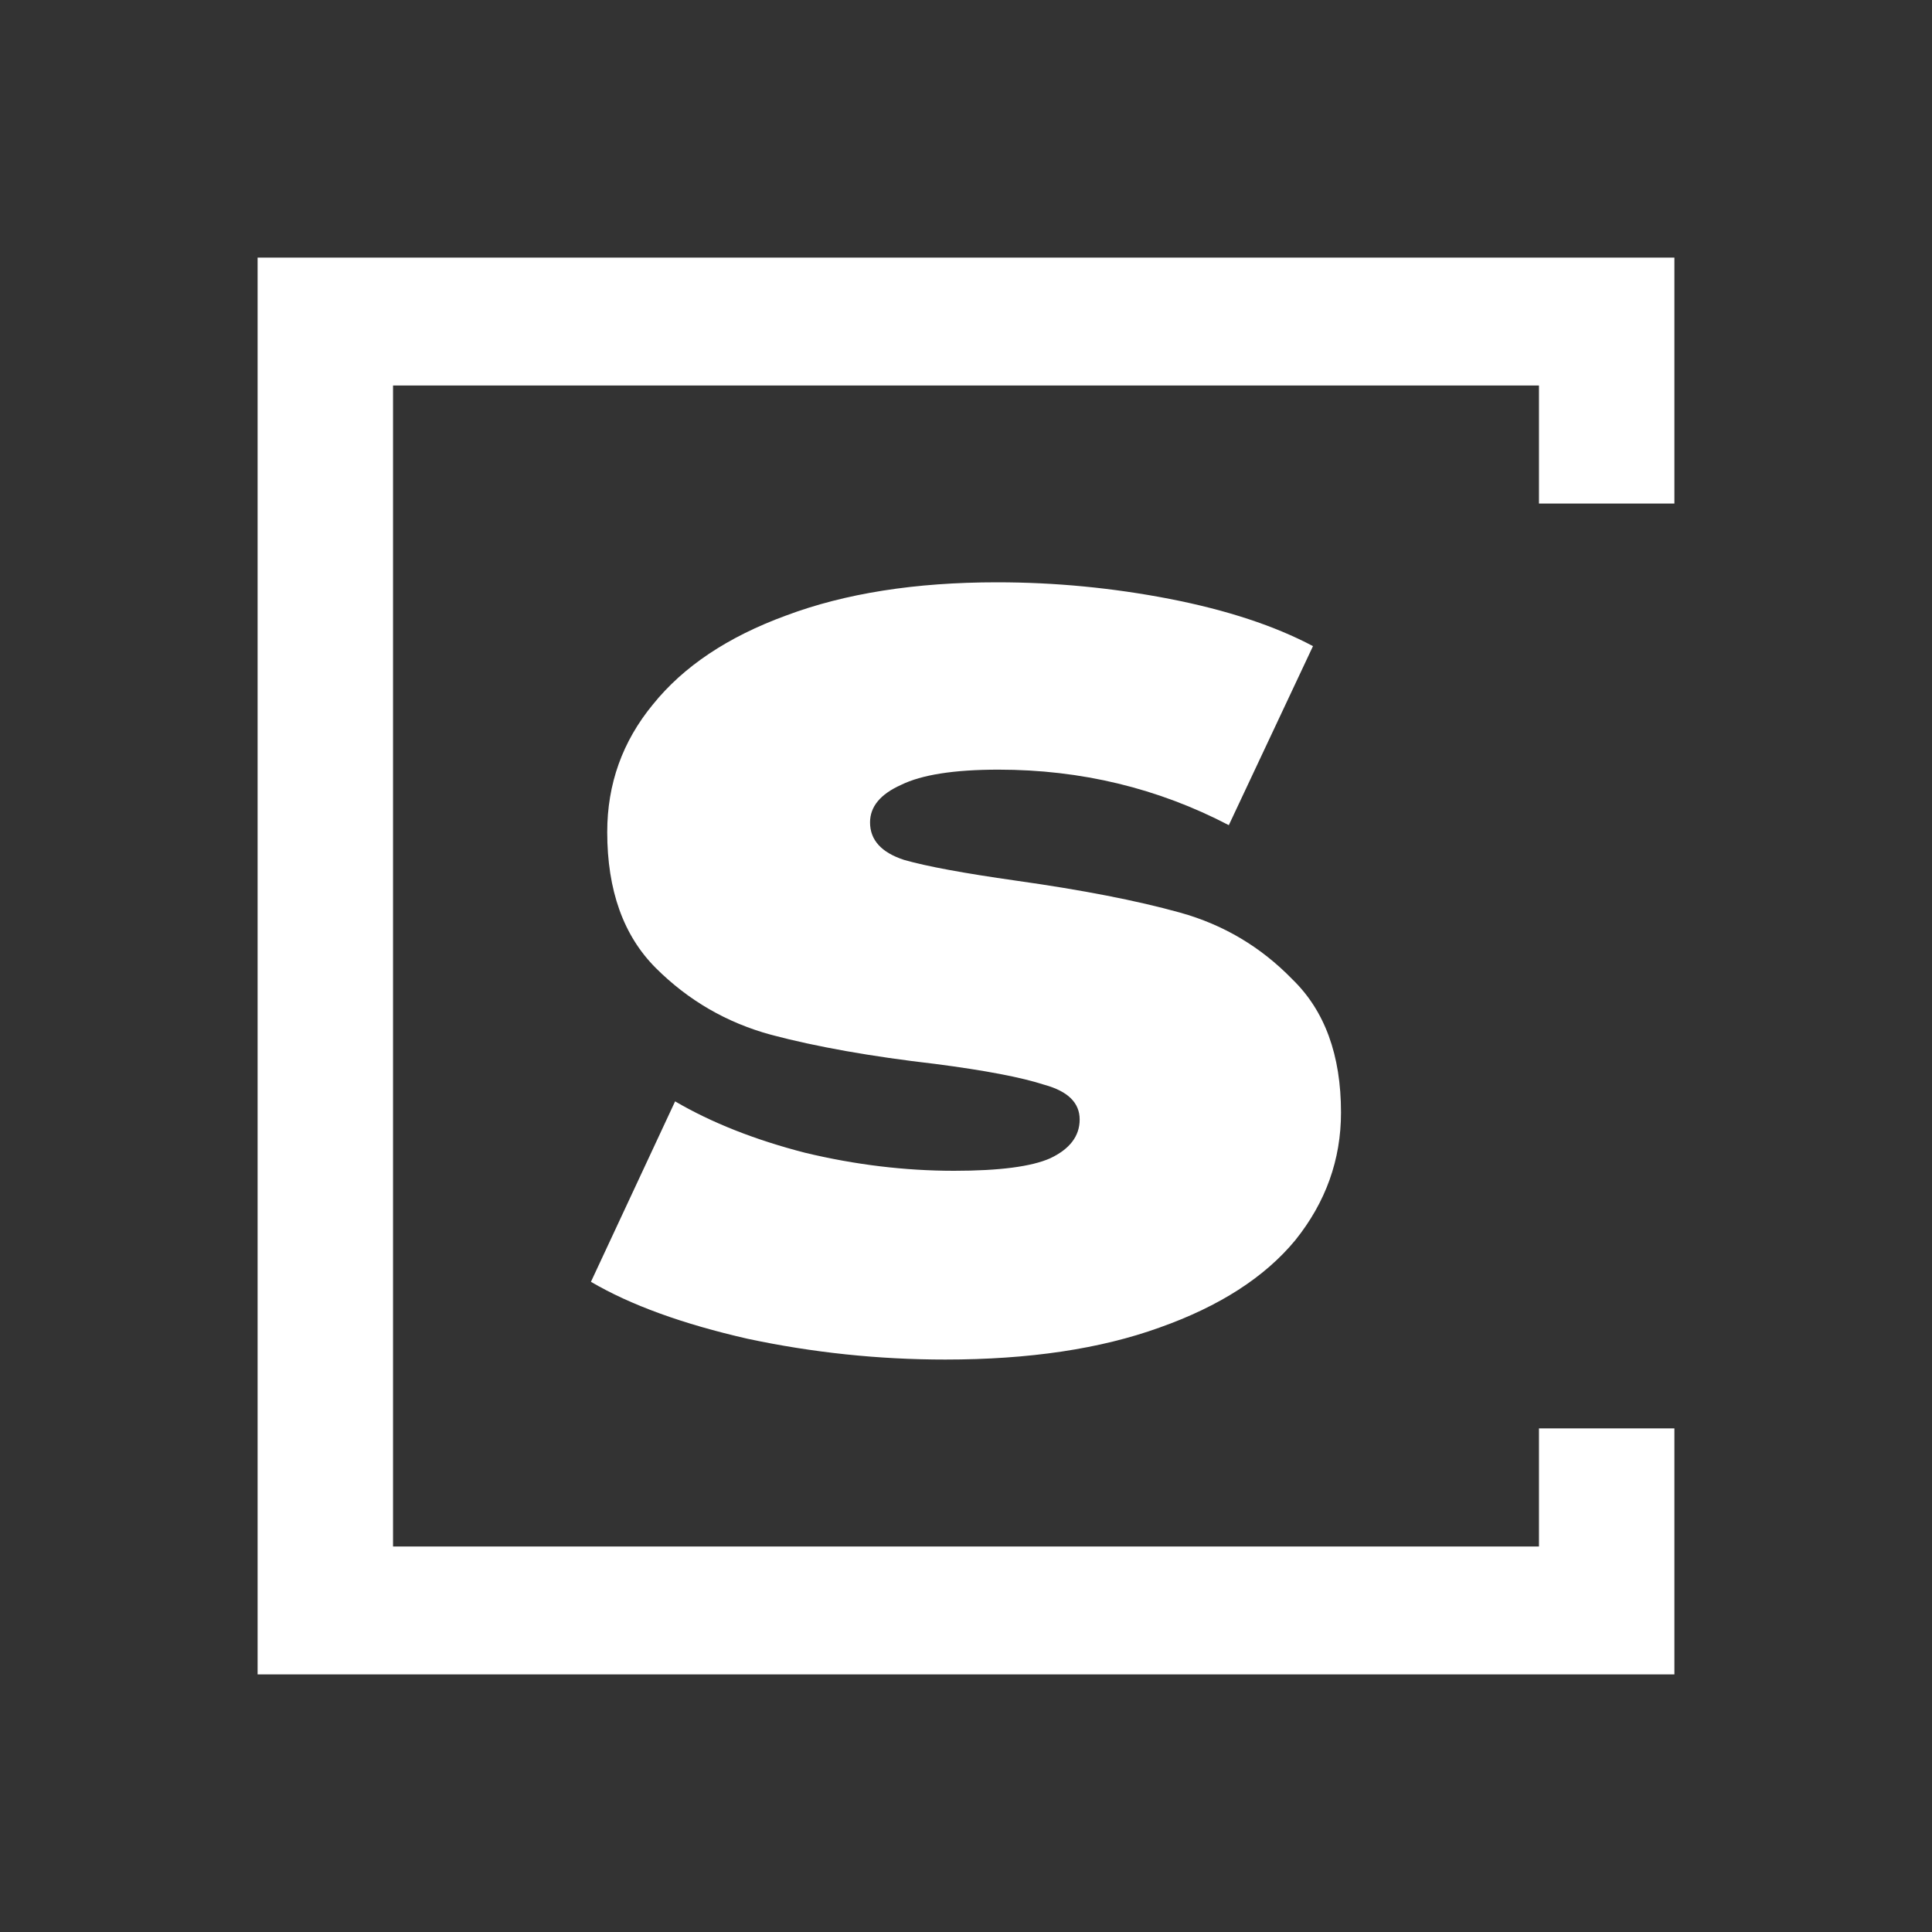
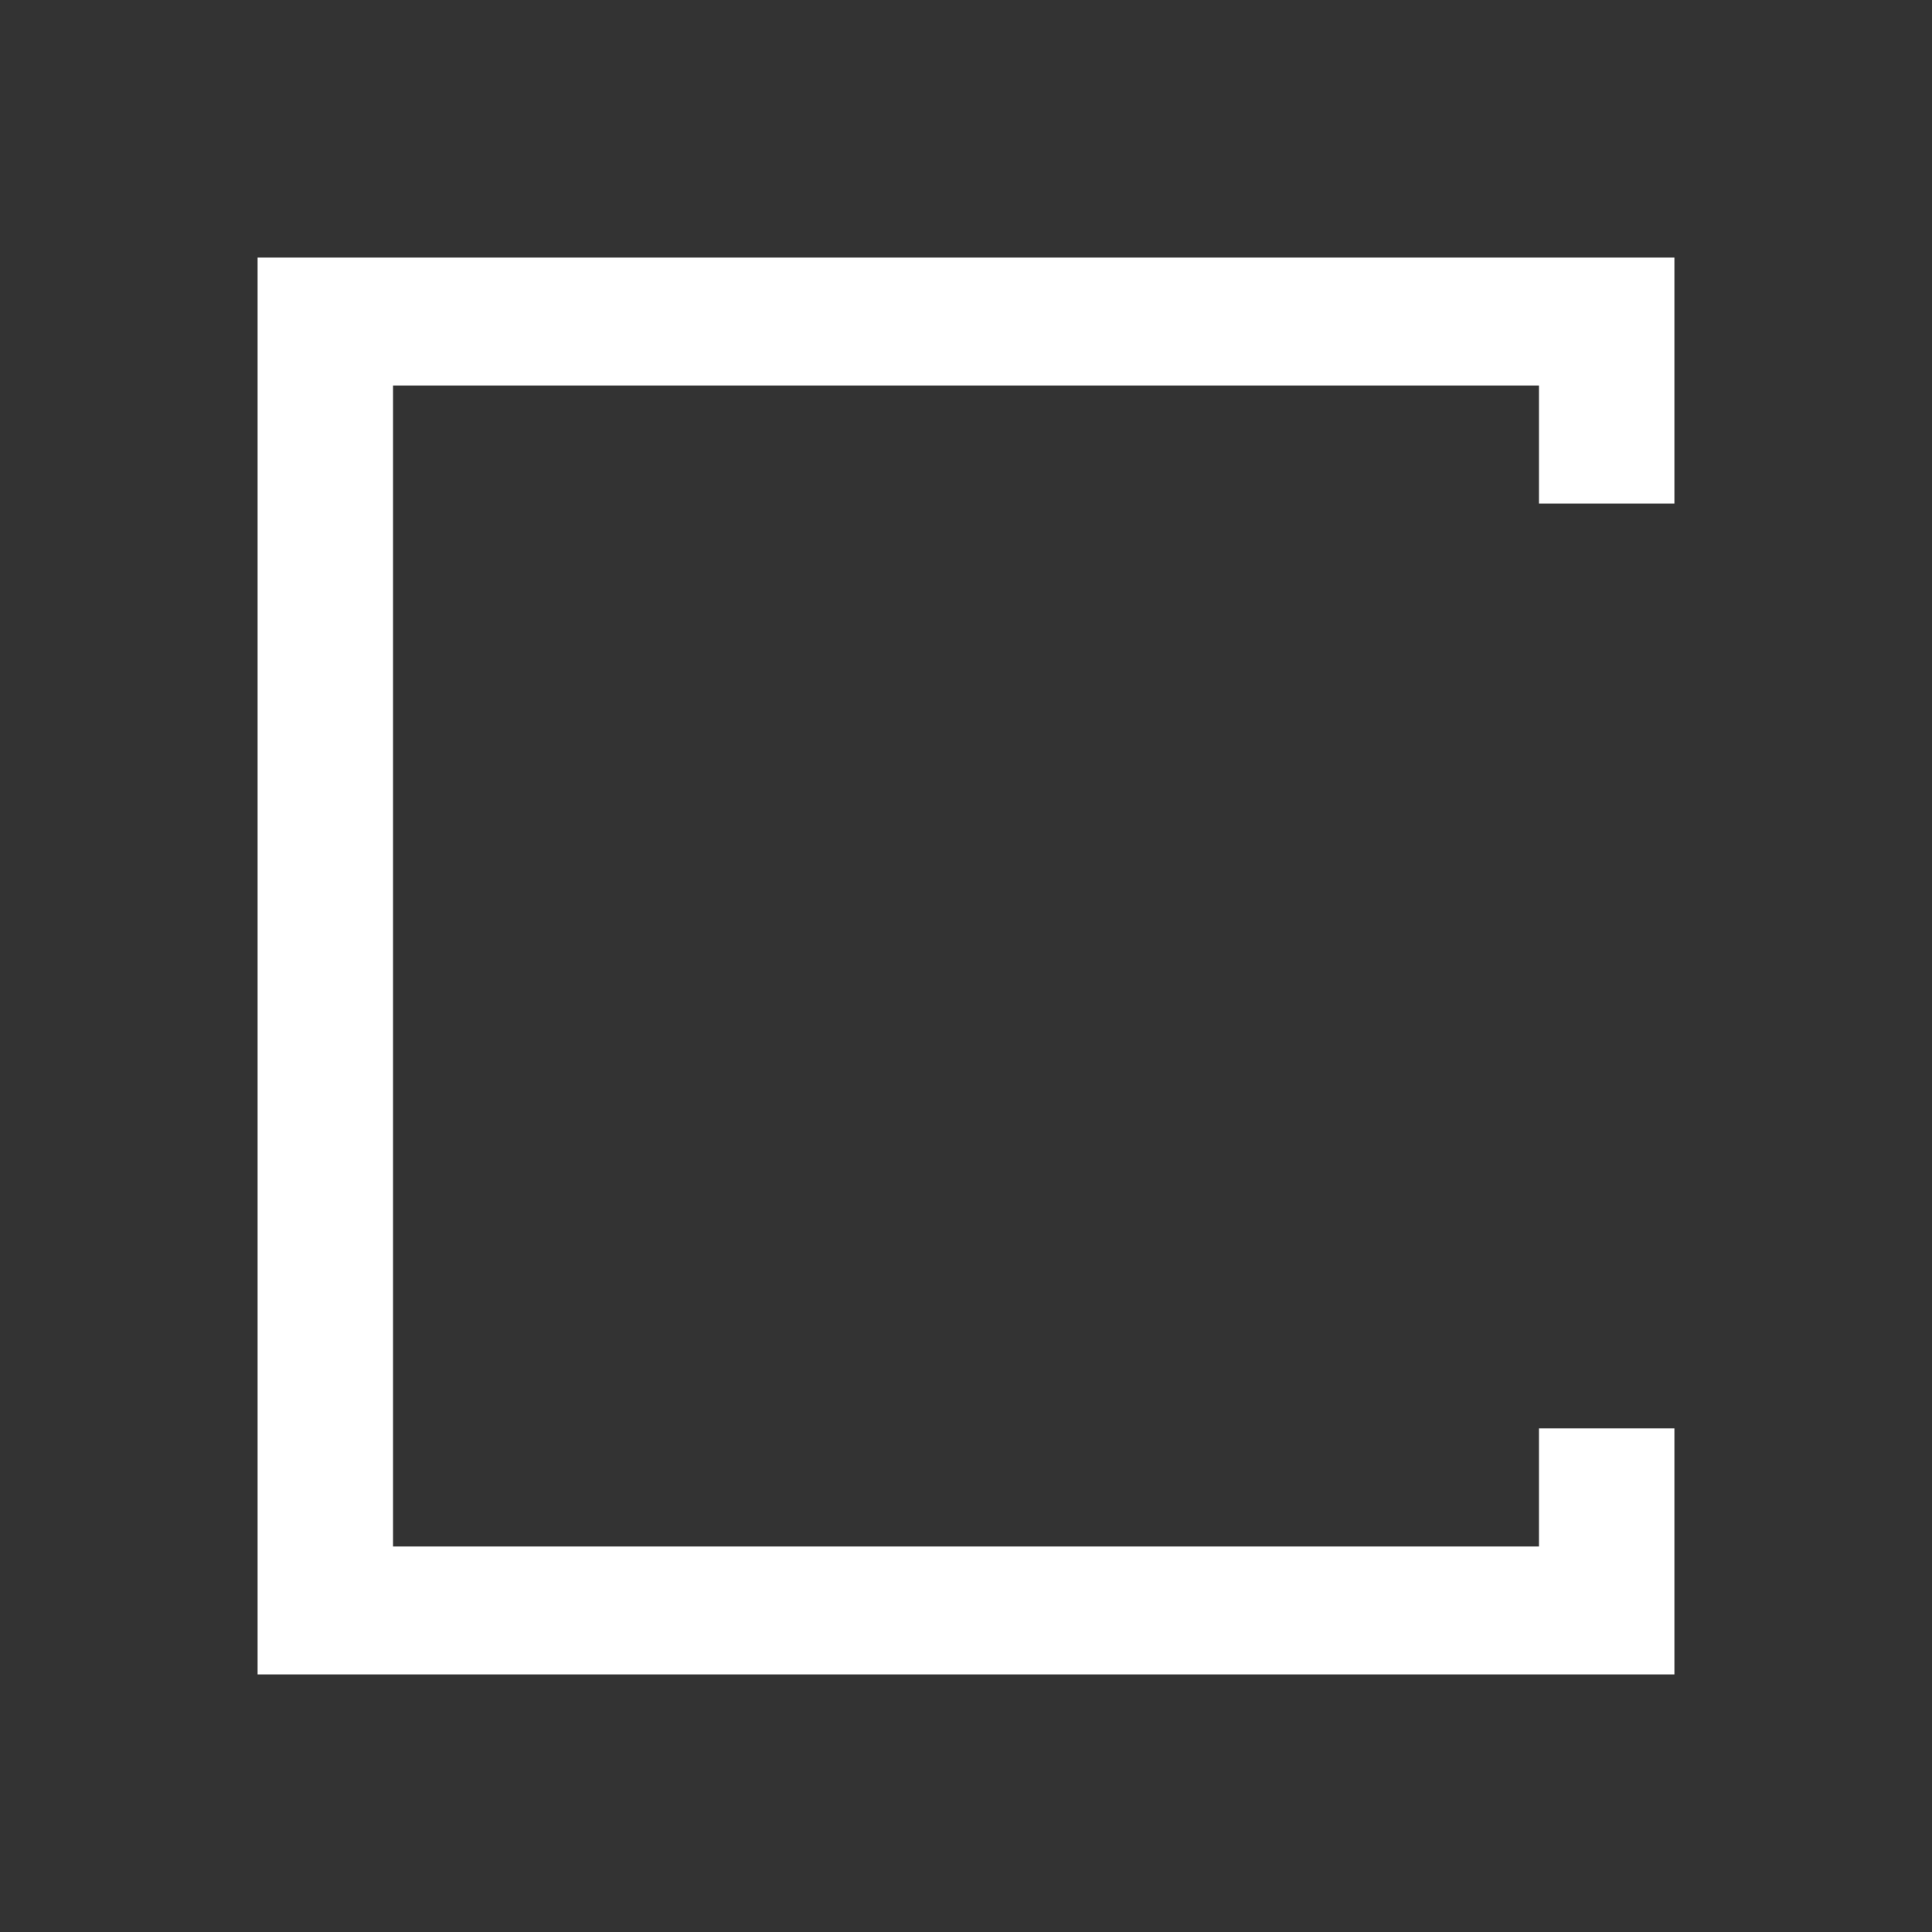
<svg xmlns="http://www.w3.org/2000/svg" width="30" height="30" viewBox="0 0 30 30" fill="none">
  <rect x="0" y="0" width="30" height="30" fill="#333333" stroke="none" />
  <path d="M4 4V26H26L26 22.18H23.897V24.014H6.103V5.986H23.897V7.819H26L26 4H4Z" fill="white" />
-   <path d="M11.607 20.788C12.615 21.003 13.639 21.111 14.679 21.111C15.978 21.111 17.086 20.946 18.003 20.615C18.936 20.285 19.639 19.832 20.113 19.258C20.586 18.669 20.823 18.008 20.823 17.275C20.823 16.384 20.571 15.694 20.067 15.206C19.578 14.703 18.997 14.358 18.324 14.171C17.652 13.984 16.803 13.819 15.779 13.675C14.969 13.56 14.388 13.453 14.037 13.352C13.685 13.237 13.51 13.043 13.51 12.77C13.51 12.526 13.67 12.332 13.991 12.188C14.312 12.03 14.816 11.951 15.504 11.951C16.788 11.951 17.98 12.239 19.081 12.813L20.388 10.033C19.792 9.717 19.05 9.473 18.164 9.3C17.277 9.128 16.383 9.042 15.481 9.042C14.213 9.042 13.12 9.214 12.203 9.559C11.301 9.889 10.613 10.349 10.139 10.938C9.665 11.513 9.429 12.174 9.429 12.921C9.429 13.826 9.681 14.53 10.185 15.033C10.69 15.536 11.286 15.881 11.973 16.068C12.677 16.255 13.525 16.405 14.518 16.52C15.298 16.621 15.863 16.729 16.215 16.844C16.582 16.944 16.765 17.124 16.765 17.383C16.765 17.641 16.612 17.842 16.307 17.986C16.016 18.115 15.52 18.18 14.816 18.18C14.052 18.18 13.28 18.087 12.501 17.9C11.721 17.699 11.049 17.433 10.483 17.102L9.176 19.904C9.788 20.263 10.598 20.558 11.607 20.788Z" fill="white" />
</svg>